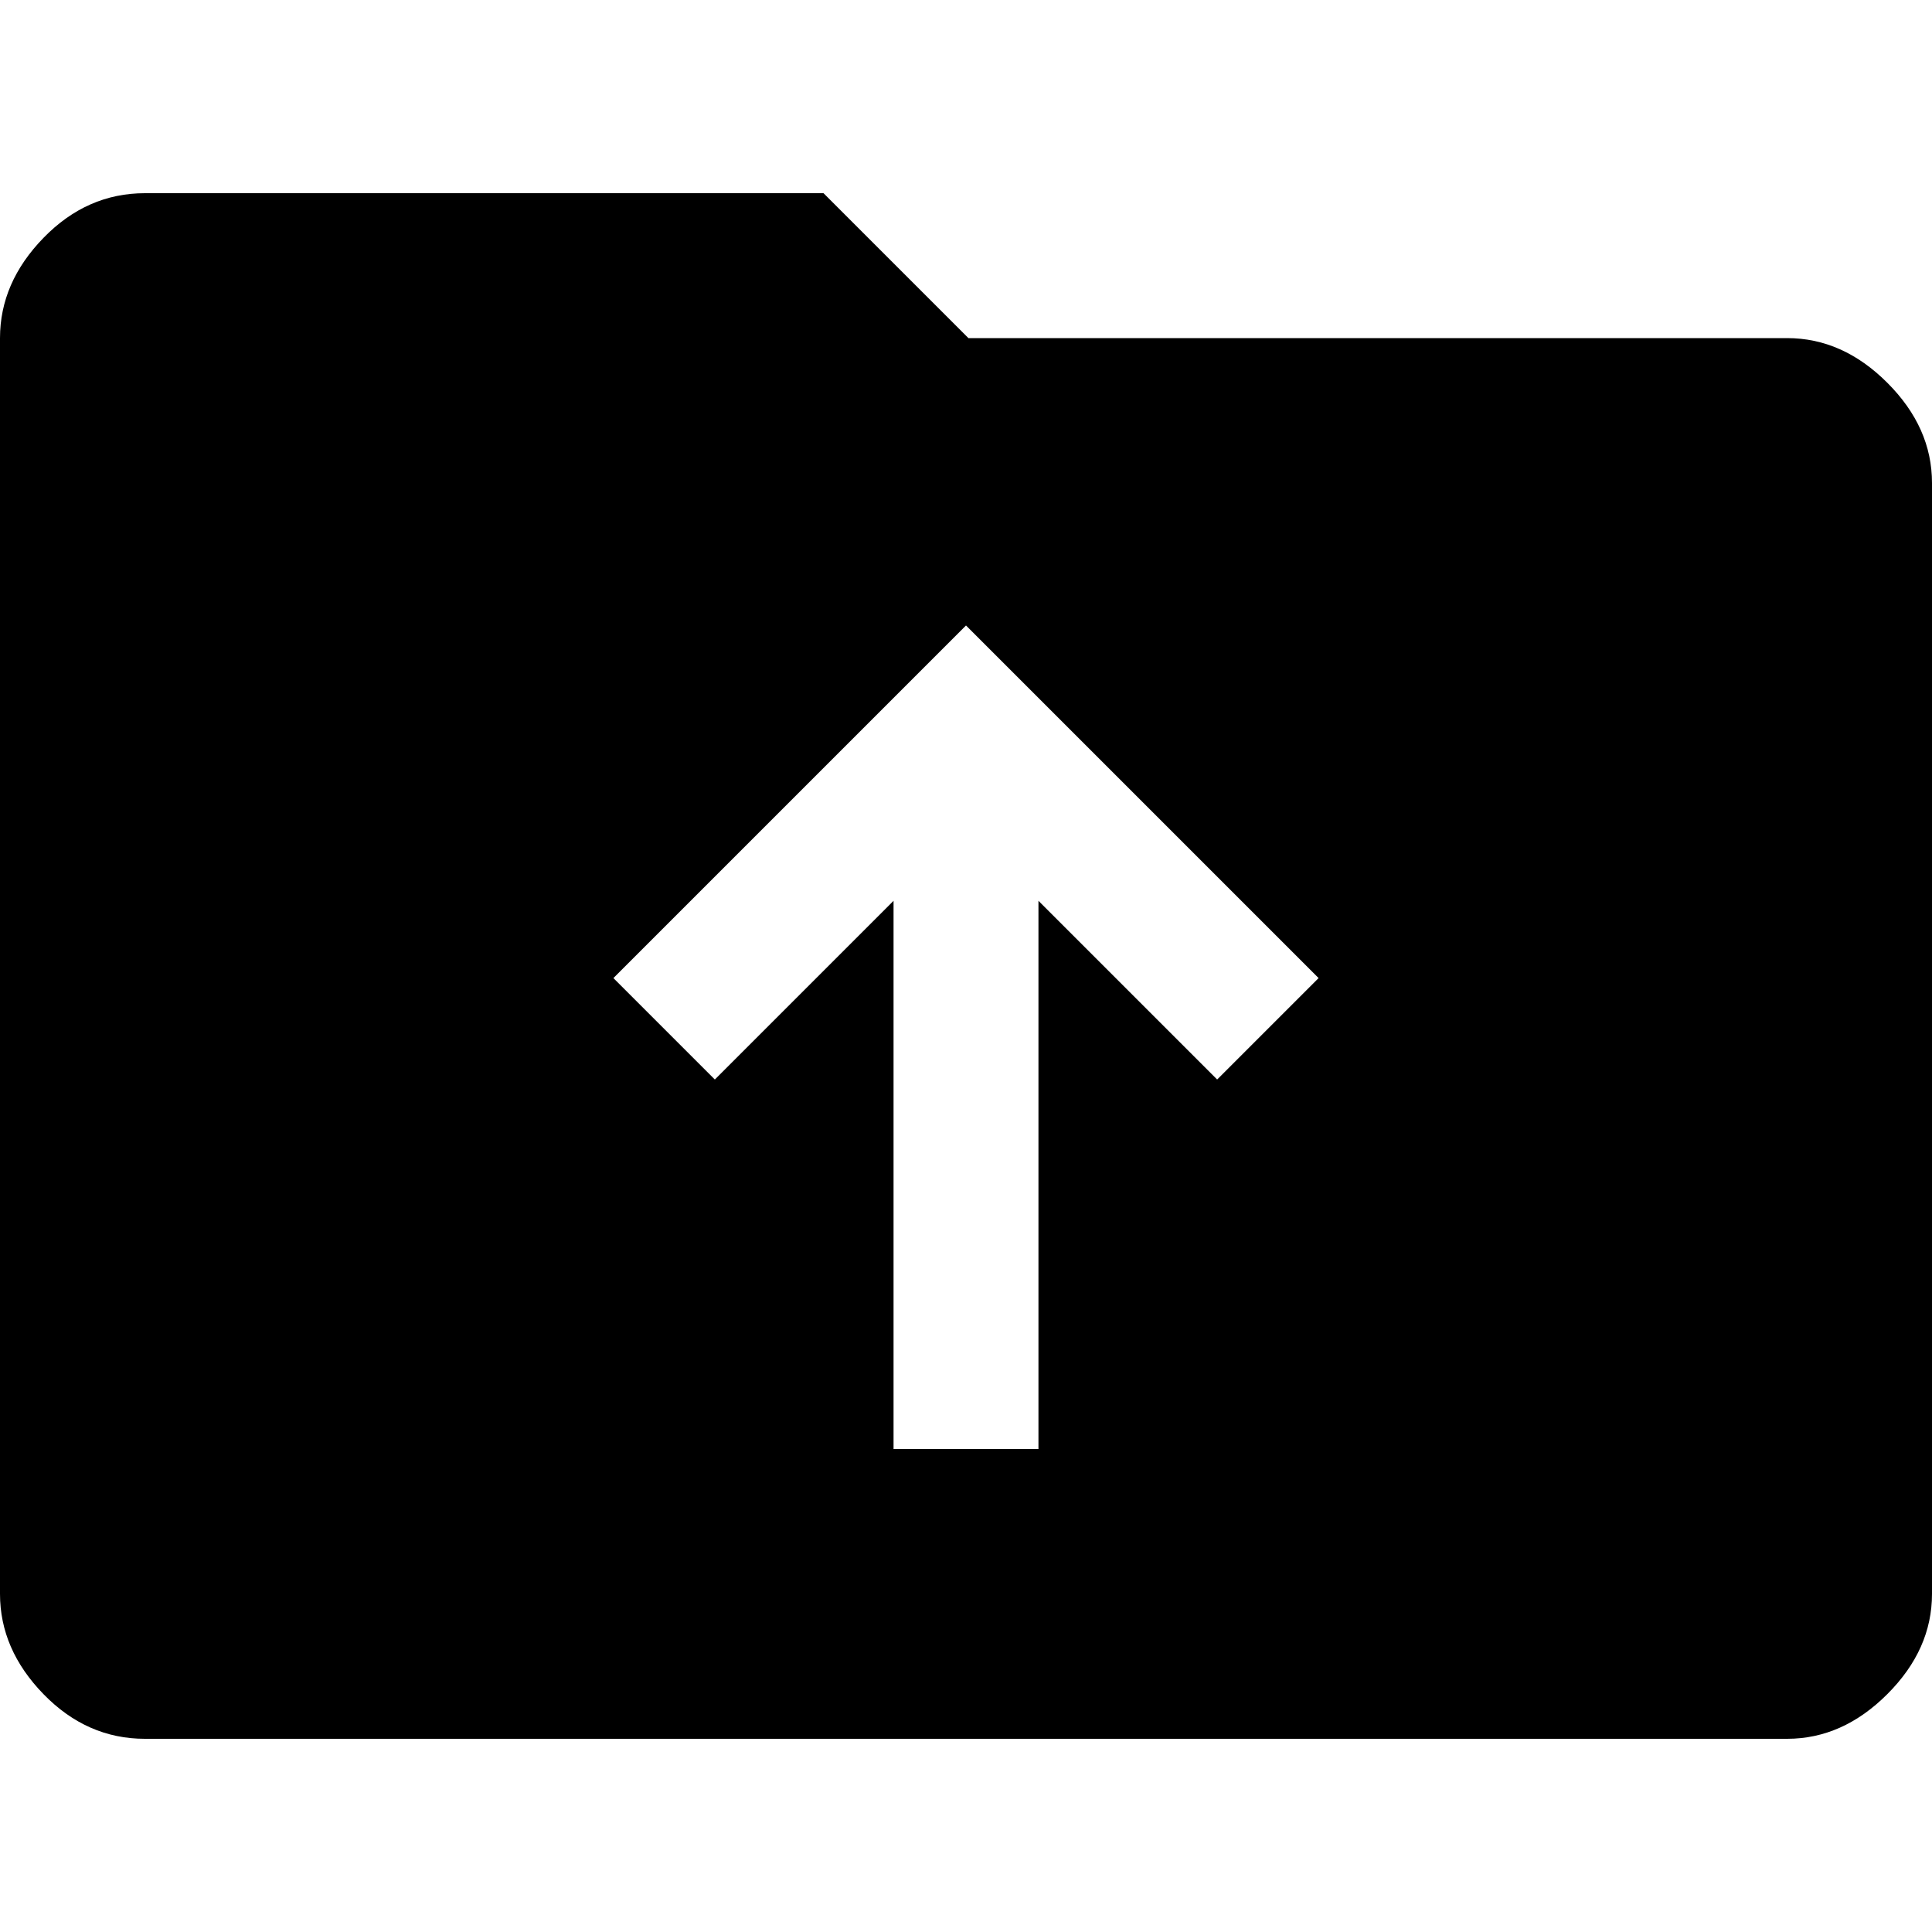
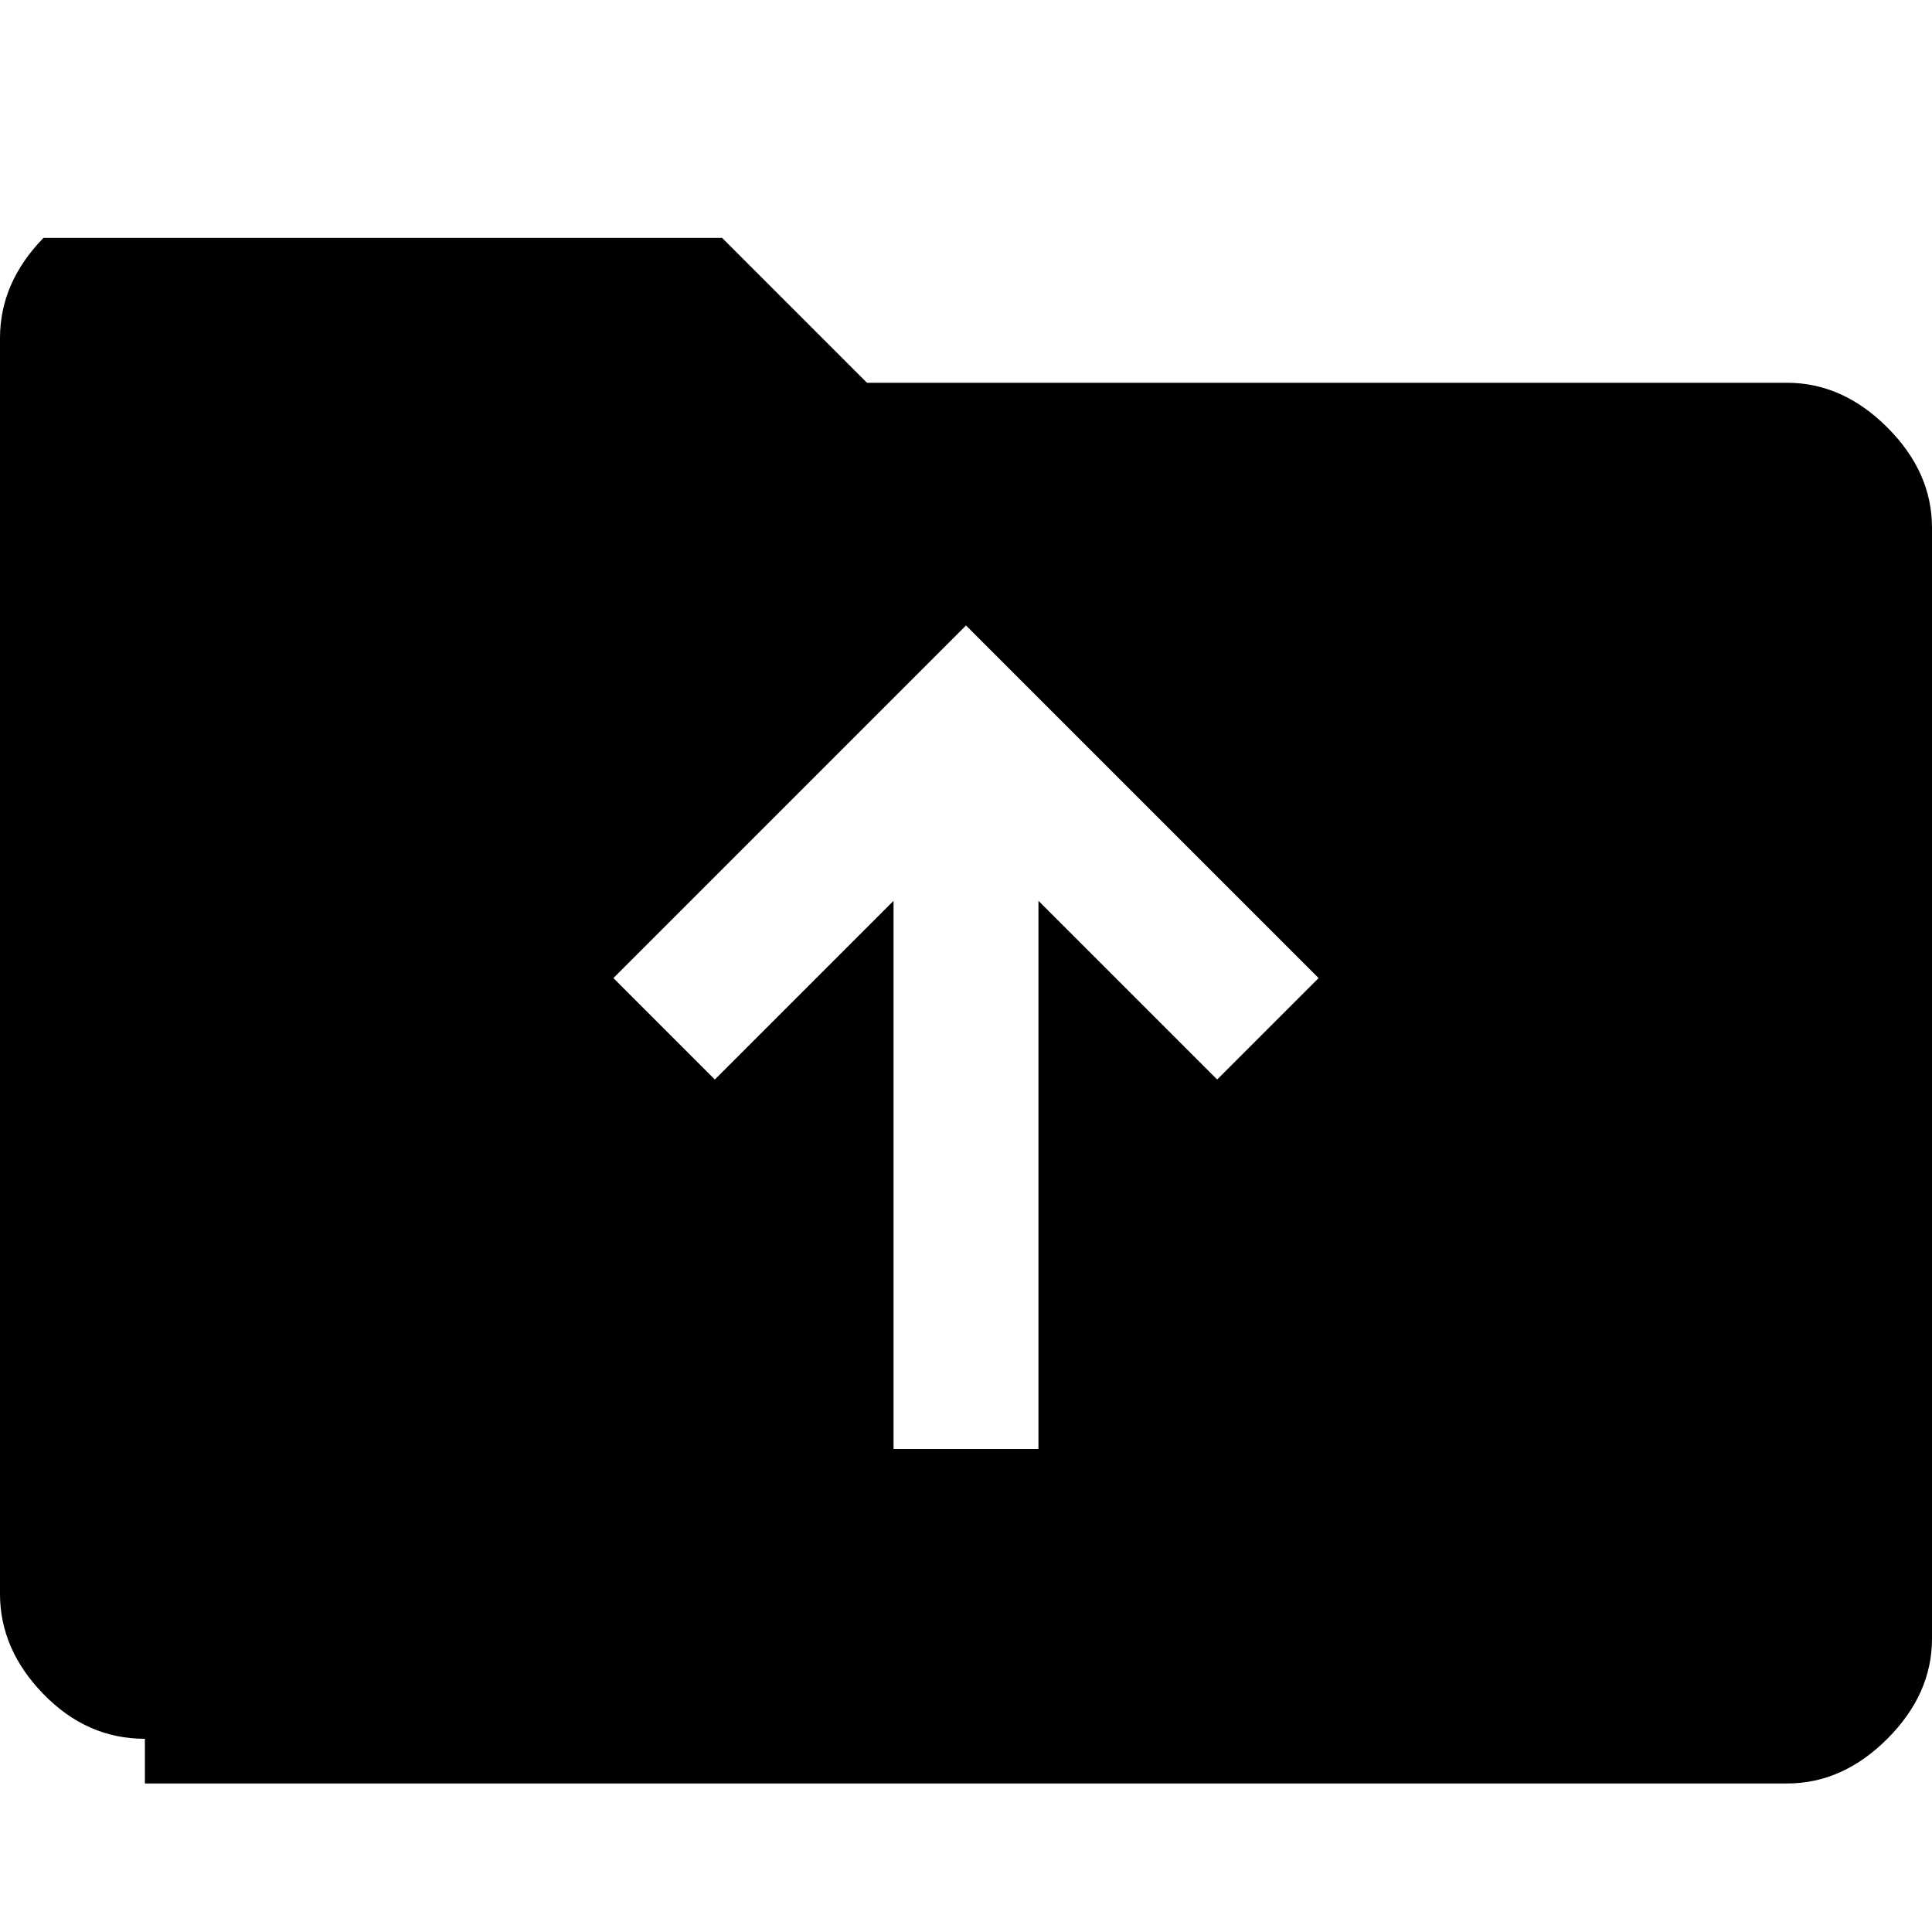
<svg xmlns="http://www.w3.org/2000/svg" width="40" height="40" fill="none">
-   <path fill="#000" d="M3 36c-.8 0-1.5-.308-2.1-.925C.3 34.458 0 33.767 0 33V7c0-.767.3-1.458.9-2.075C1.5 4.308 2.2 4 3 4h14.05l3 3H37c.767 0 1.458.308 2.075.925.617.617.925 1.308.925 2.075v23c0 .767-.308 1.458-.925 2.075-.617.617-1.308.925-2.075.925H3zm15.5-6h3V18.65l3.7 3.7 2.1-2.1-7.3-7.3-7.3 7.3 2.1 2.1 3.7-3.7V30z" />
+   <path fill="#000" d="M3 36c-.8 0-1.5-.308-2.1-.925C.3 34.458 0 33.767 0 33V7c0-.767.3-1.458.9-2.075h14.05l3 3H37c.767 0 1.458.308 2.075.925.617.617.925 1.308.925 2.075v23c0 .767-.308 1.458-.925 2.075-.617.617-1.308.925-2.075.925H3zm15.5-6h3V18.65l3.7 3.7 2.1-2.1-7.3-7.3-7.3 7.3 2.1 2.1 3.7-3.7V30z" />
</svg>